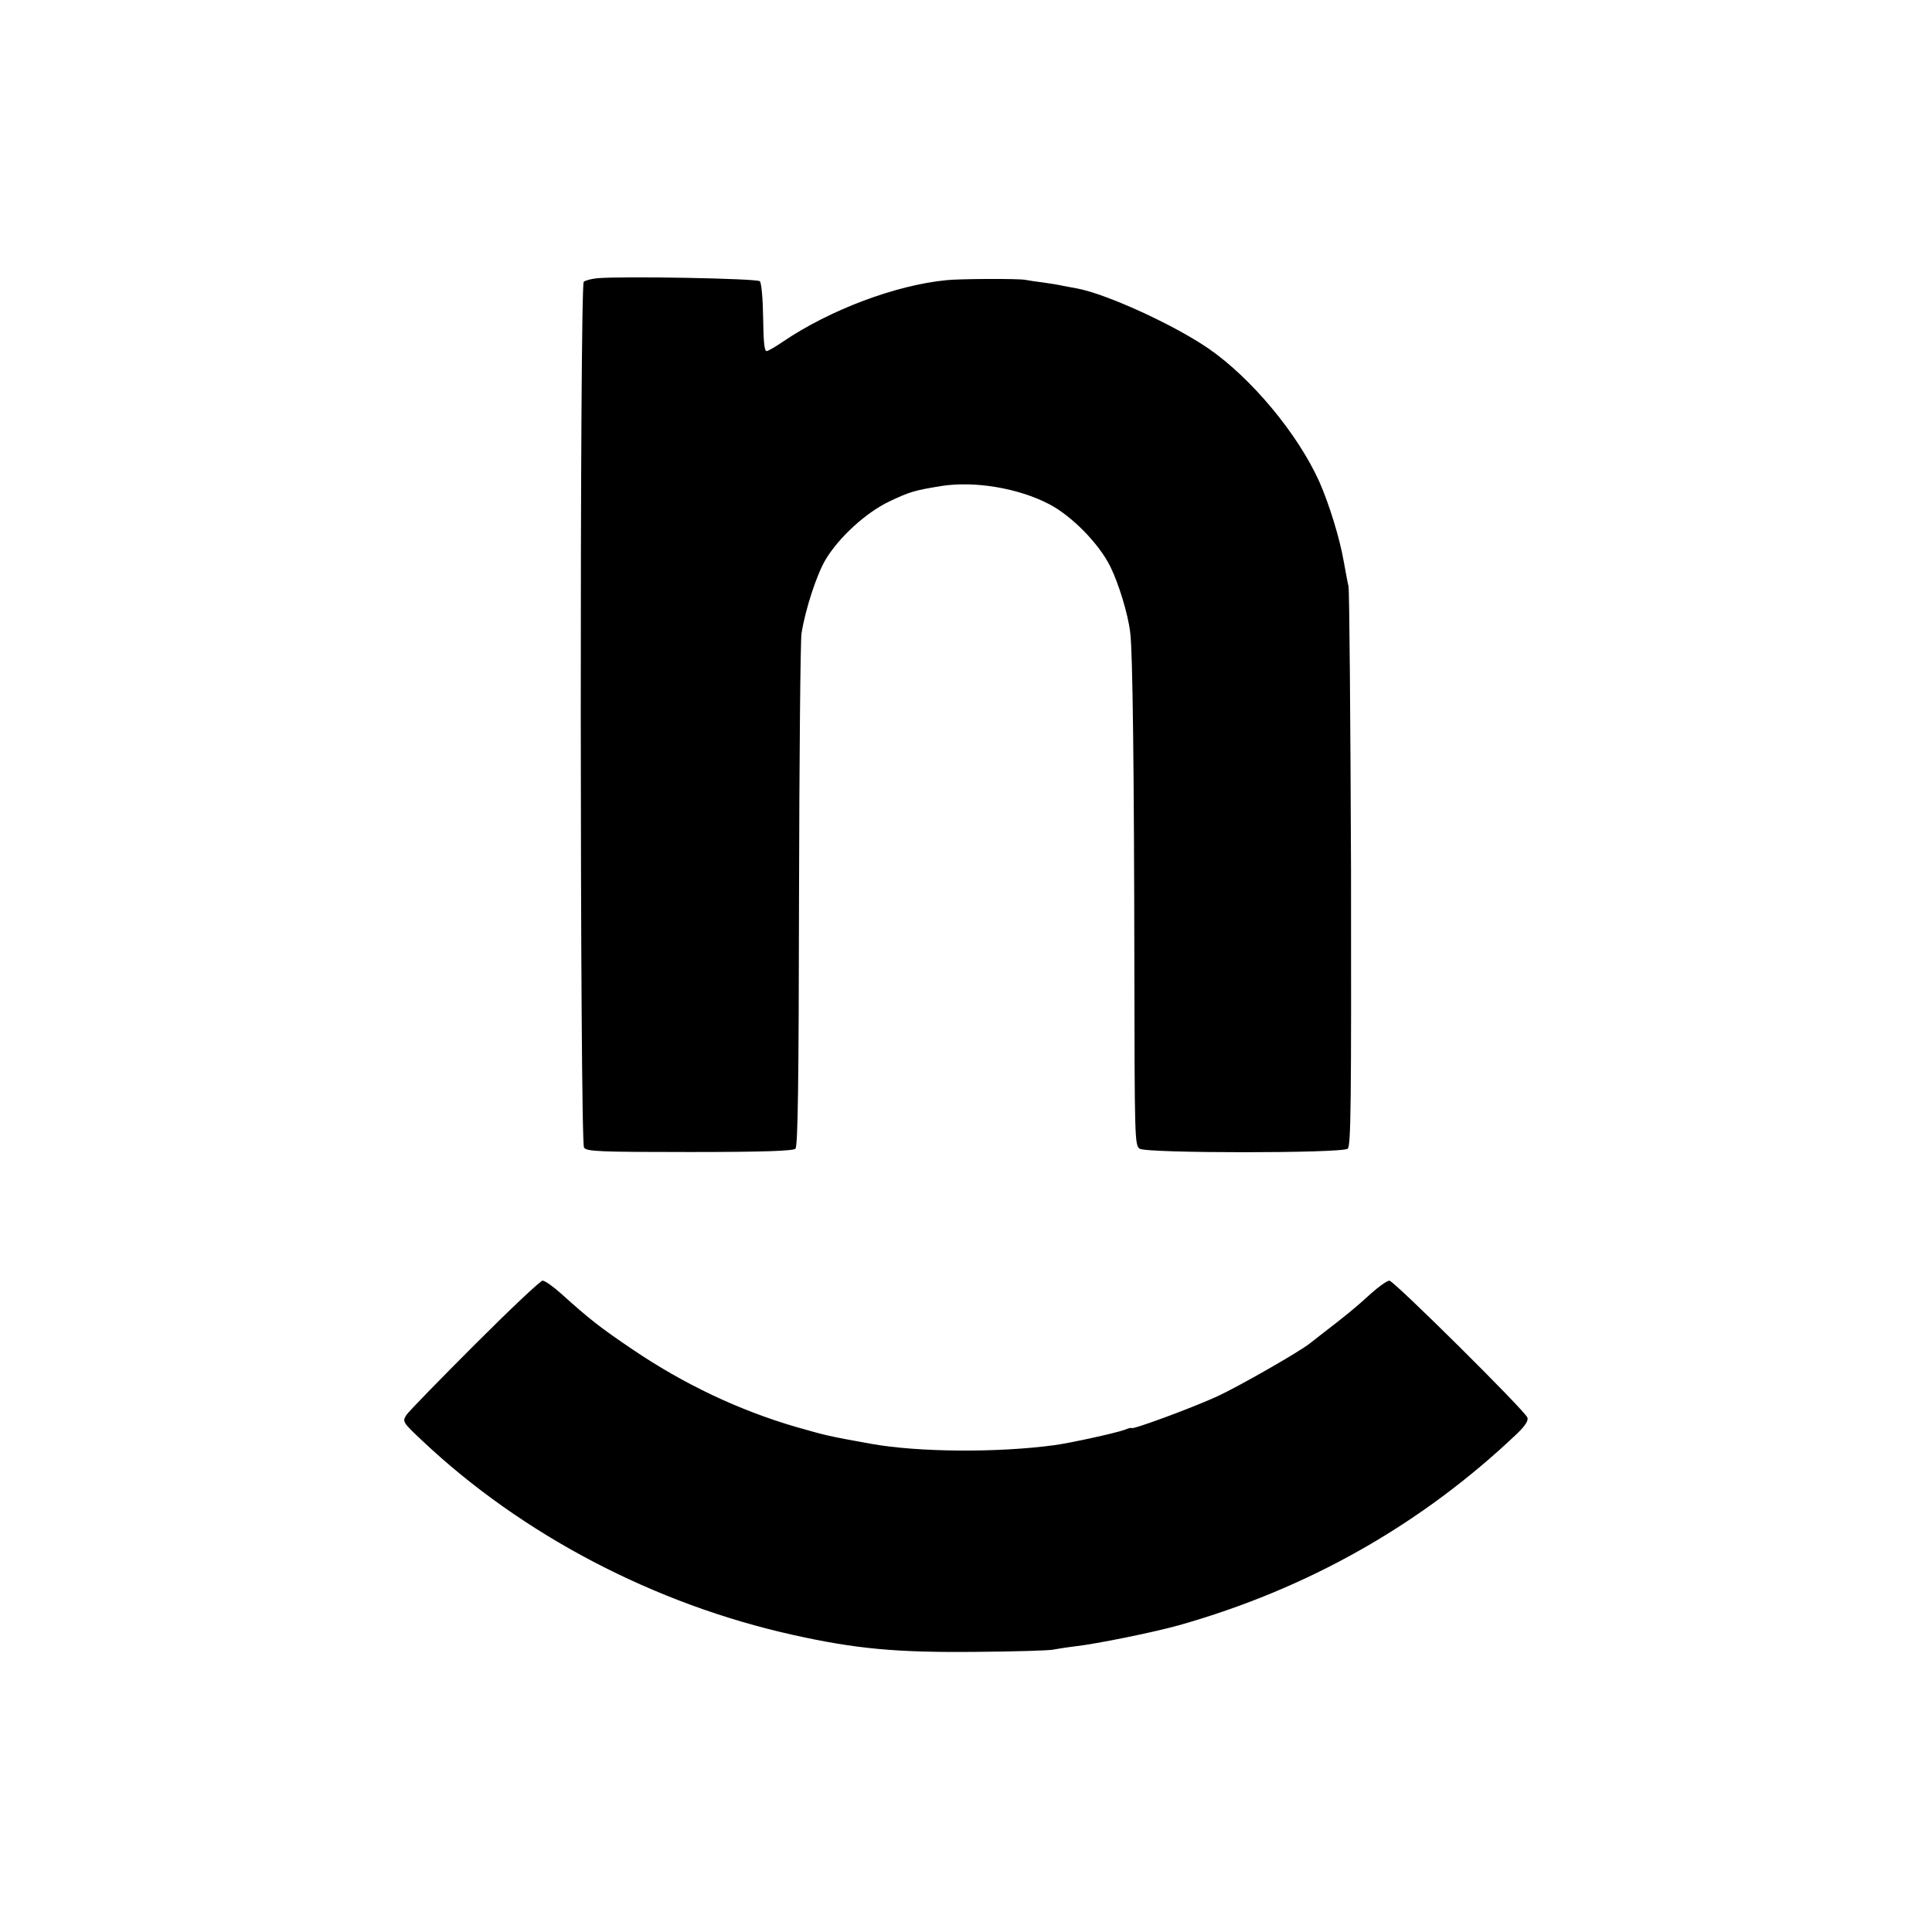
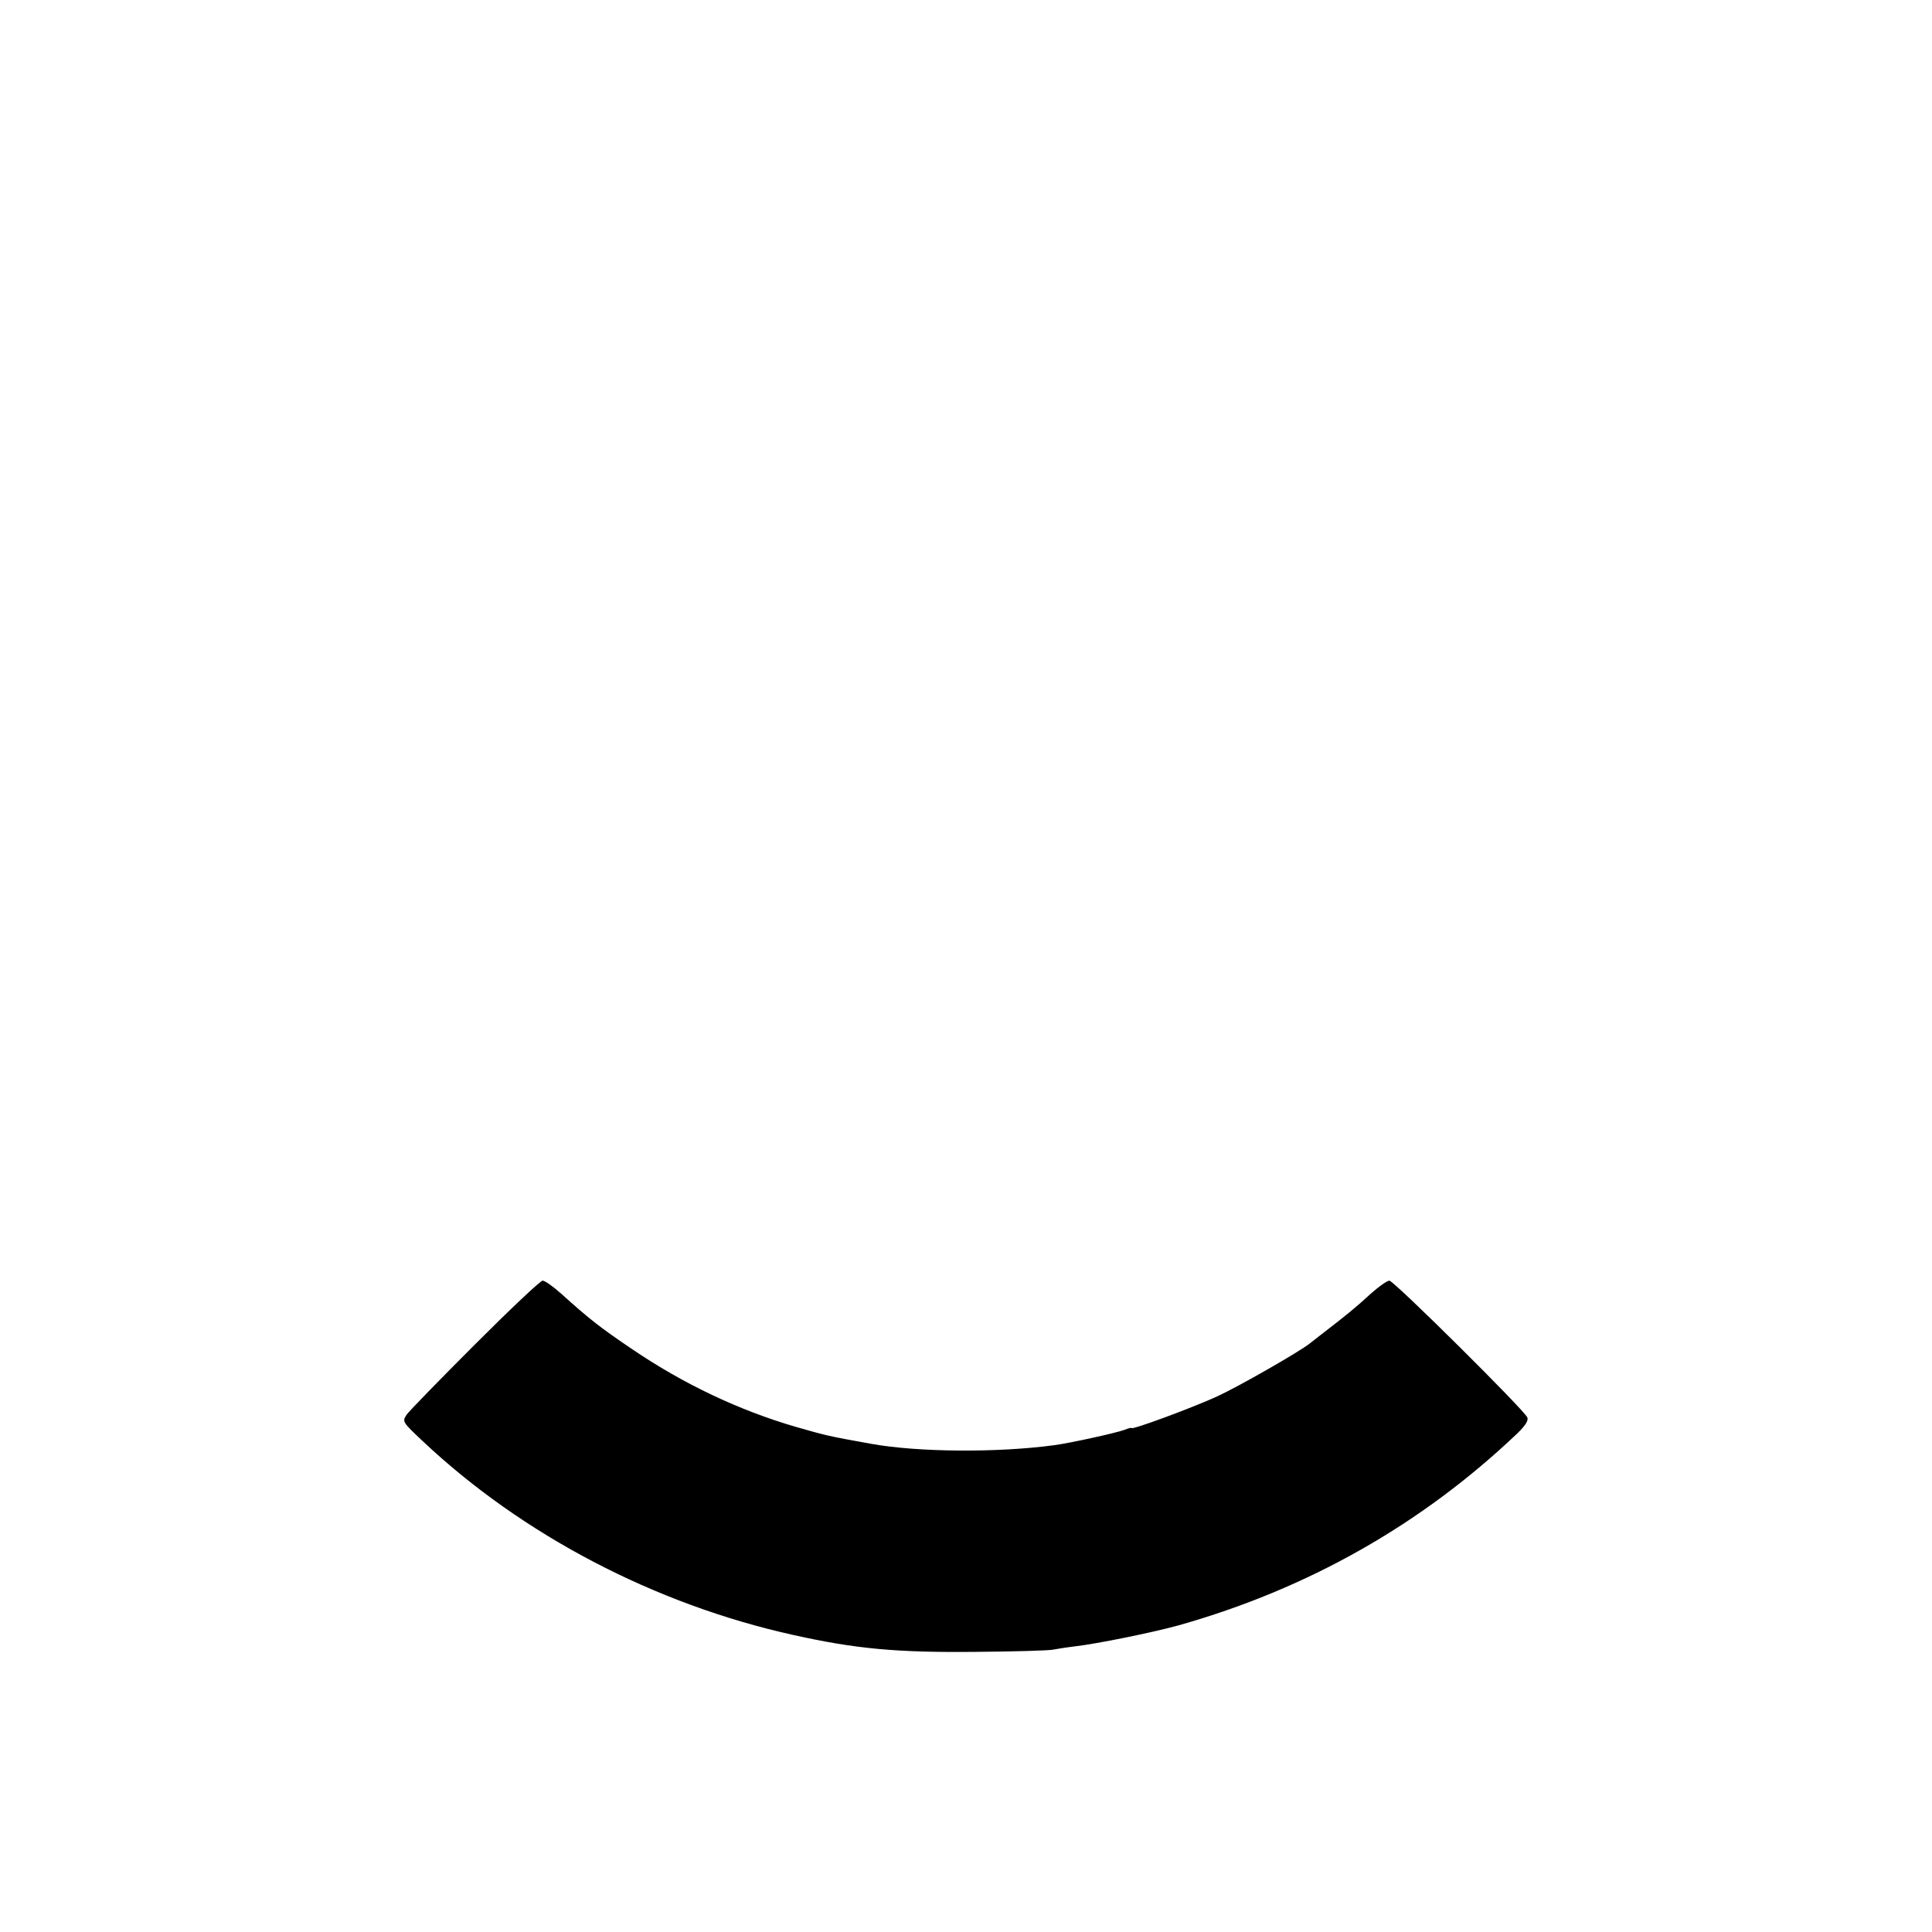
<svg xmlns="http://www.w3.org/2000/svg" height="700pt" preserveAspectRatio="xMidYMid meet" viewBox="0 0 700 700" width="700pt">
  <g transform="matrix(.1 0 0 -.1 0 700)">
-     <path d="m2165 5992c-22-2-44-8-50-13-15-15-14-3116 1-3137 10-14 54-16 383-16 269 0 375 4 383 12 9 9 12 243 13 914 1 497 5 926 9 953 14 88 55 213 87 267 49 82 148 172 233 212 72 34 88 39 186 55 121 19 279-7 392-66 82-43 180-143 221-226 30-61 64-171 72-239 9-69 14-503 15-1205 1-621 1-653 19-665 25-17 733-17 754 0 12 10 13 175 12 1009-2 549-6 1012-9 1028-4 17-11 56-17 89-15 87-54 212-89 291-78 173-245 374-401 482-127 87-370 198-477 218-15 3-37 7-49 9-11 3-43 8-70 12-26 3-57 8-68 10-24 5-237 4-285-1-186-18-423-108-592-222-26-18-53-34-60-35-8-2-12 30-13 120-1 69-6 127-12 133-10 10-490 19-588 11z" />
    <path d="m1721 2129c-127-127-239-242-248-255-16-25-15-26 58-95 362-341 842-592 1344-703 225-50 373-64 660-61 143 1 269 5 280 8 11 2 47 8 80 12 79 9 281 50 375 76 468 132 880 365 1227 695 30 29 41 47 37 58-10 26-484 496-500 496-8 0-38-21-67-47-53-49-99-86-172-142-22-17-44-34-50-39-36-29-256-155-334-191-89-41-311-123-311-115 0 2-12-1-27-7-30-11-193-47-252-55-206-28-495-26-666 5-155 28-159 29-271 61-206 60-407 155-594 282-114 77-154 108-257 201-29 26-59 47-67 47s-118-104-245-231z" />
  </g>
</svg>